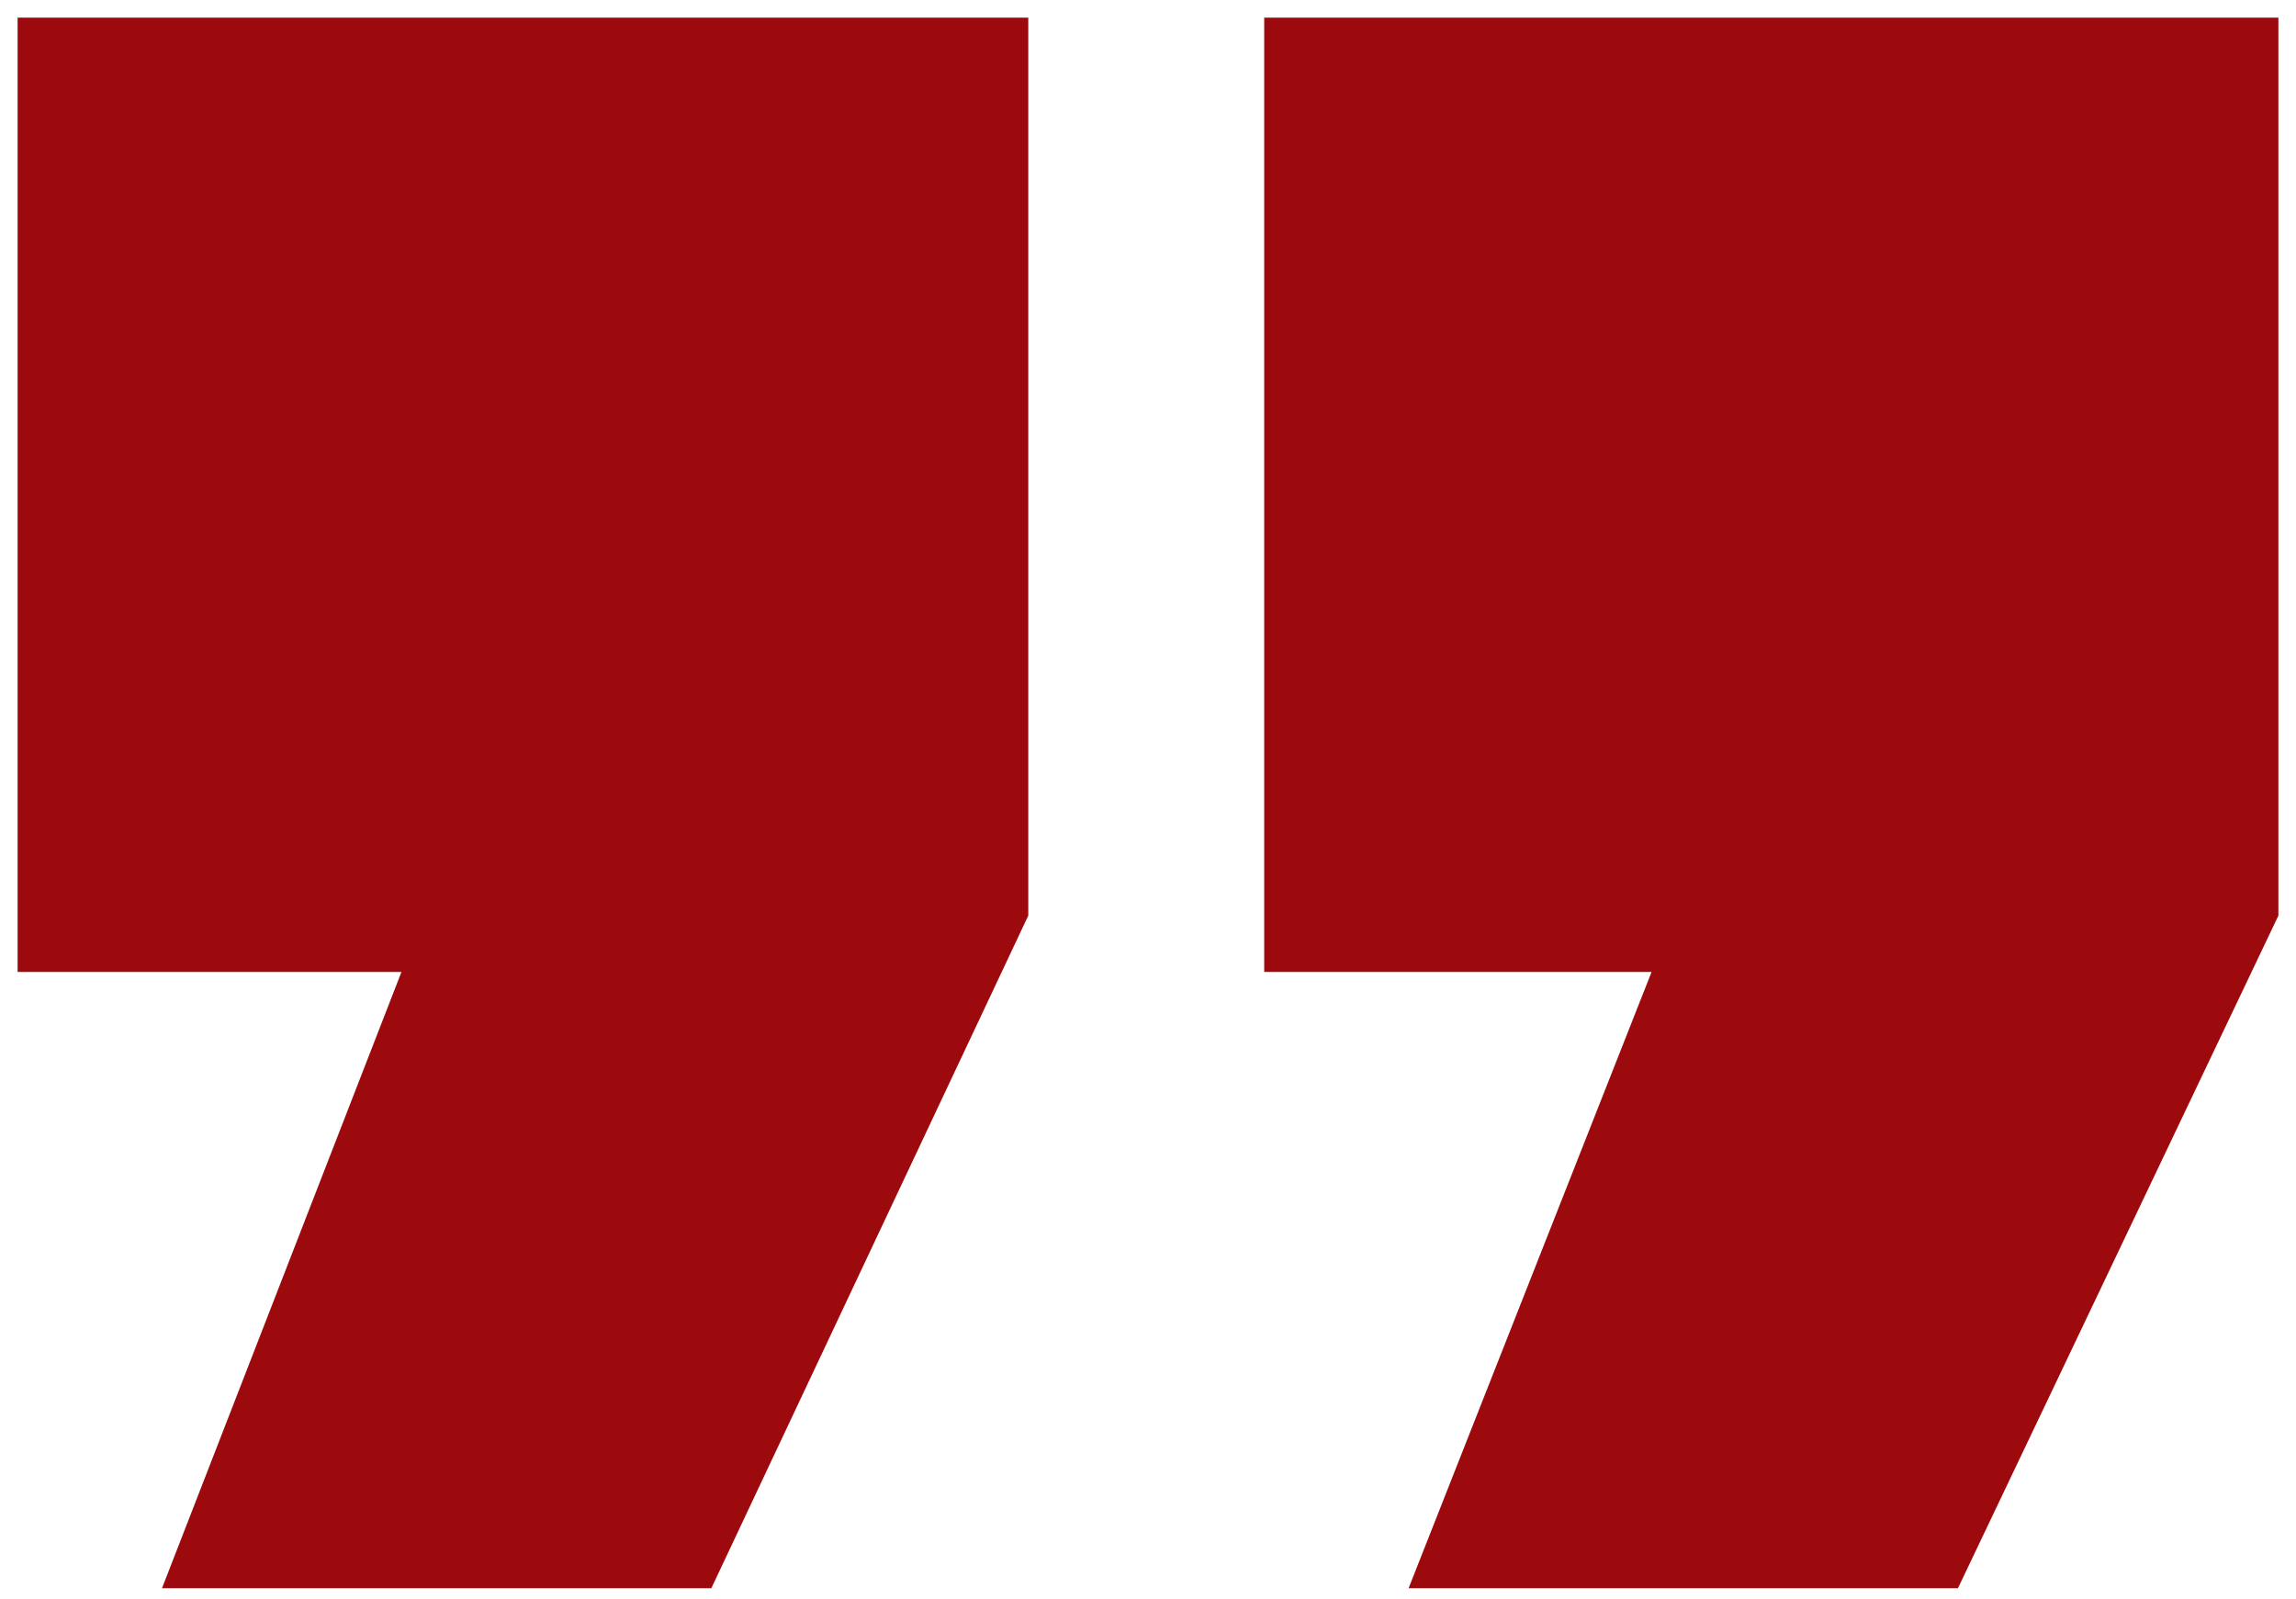
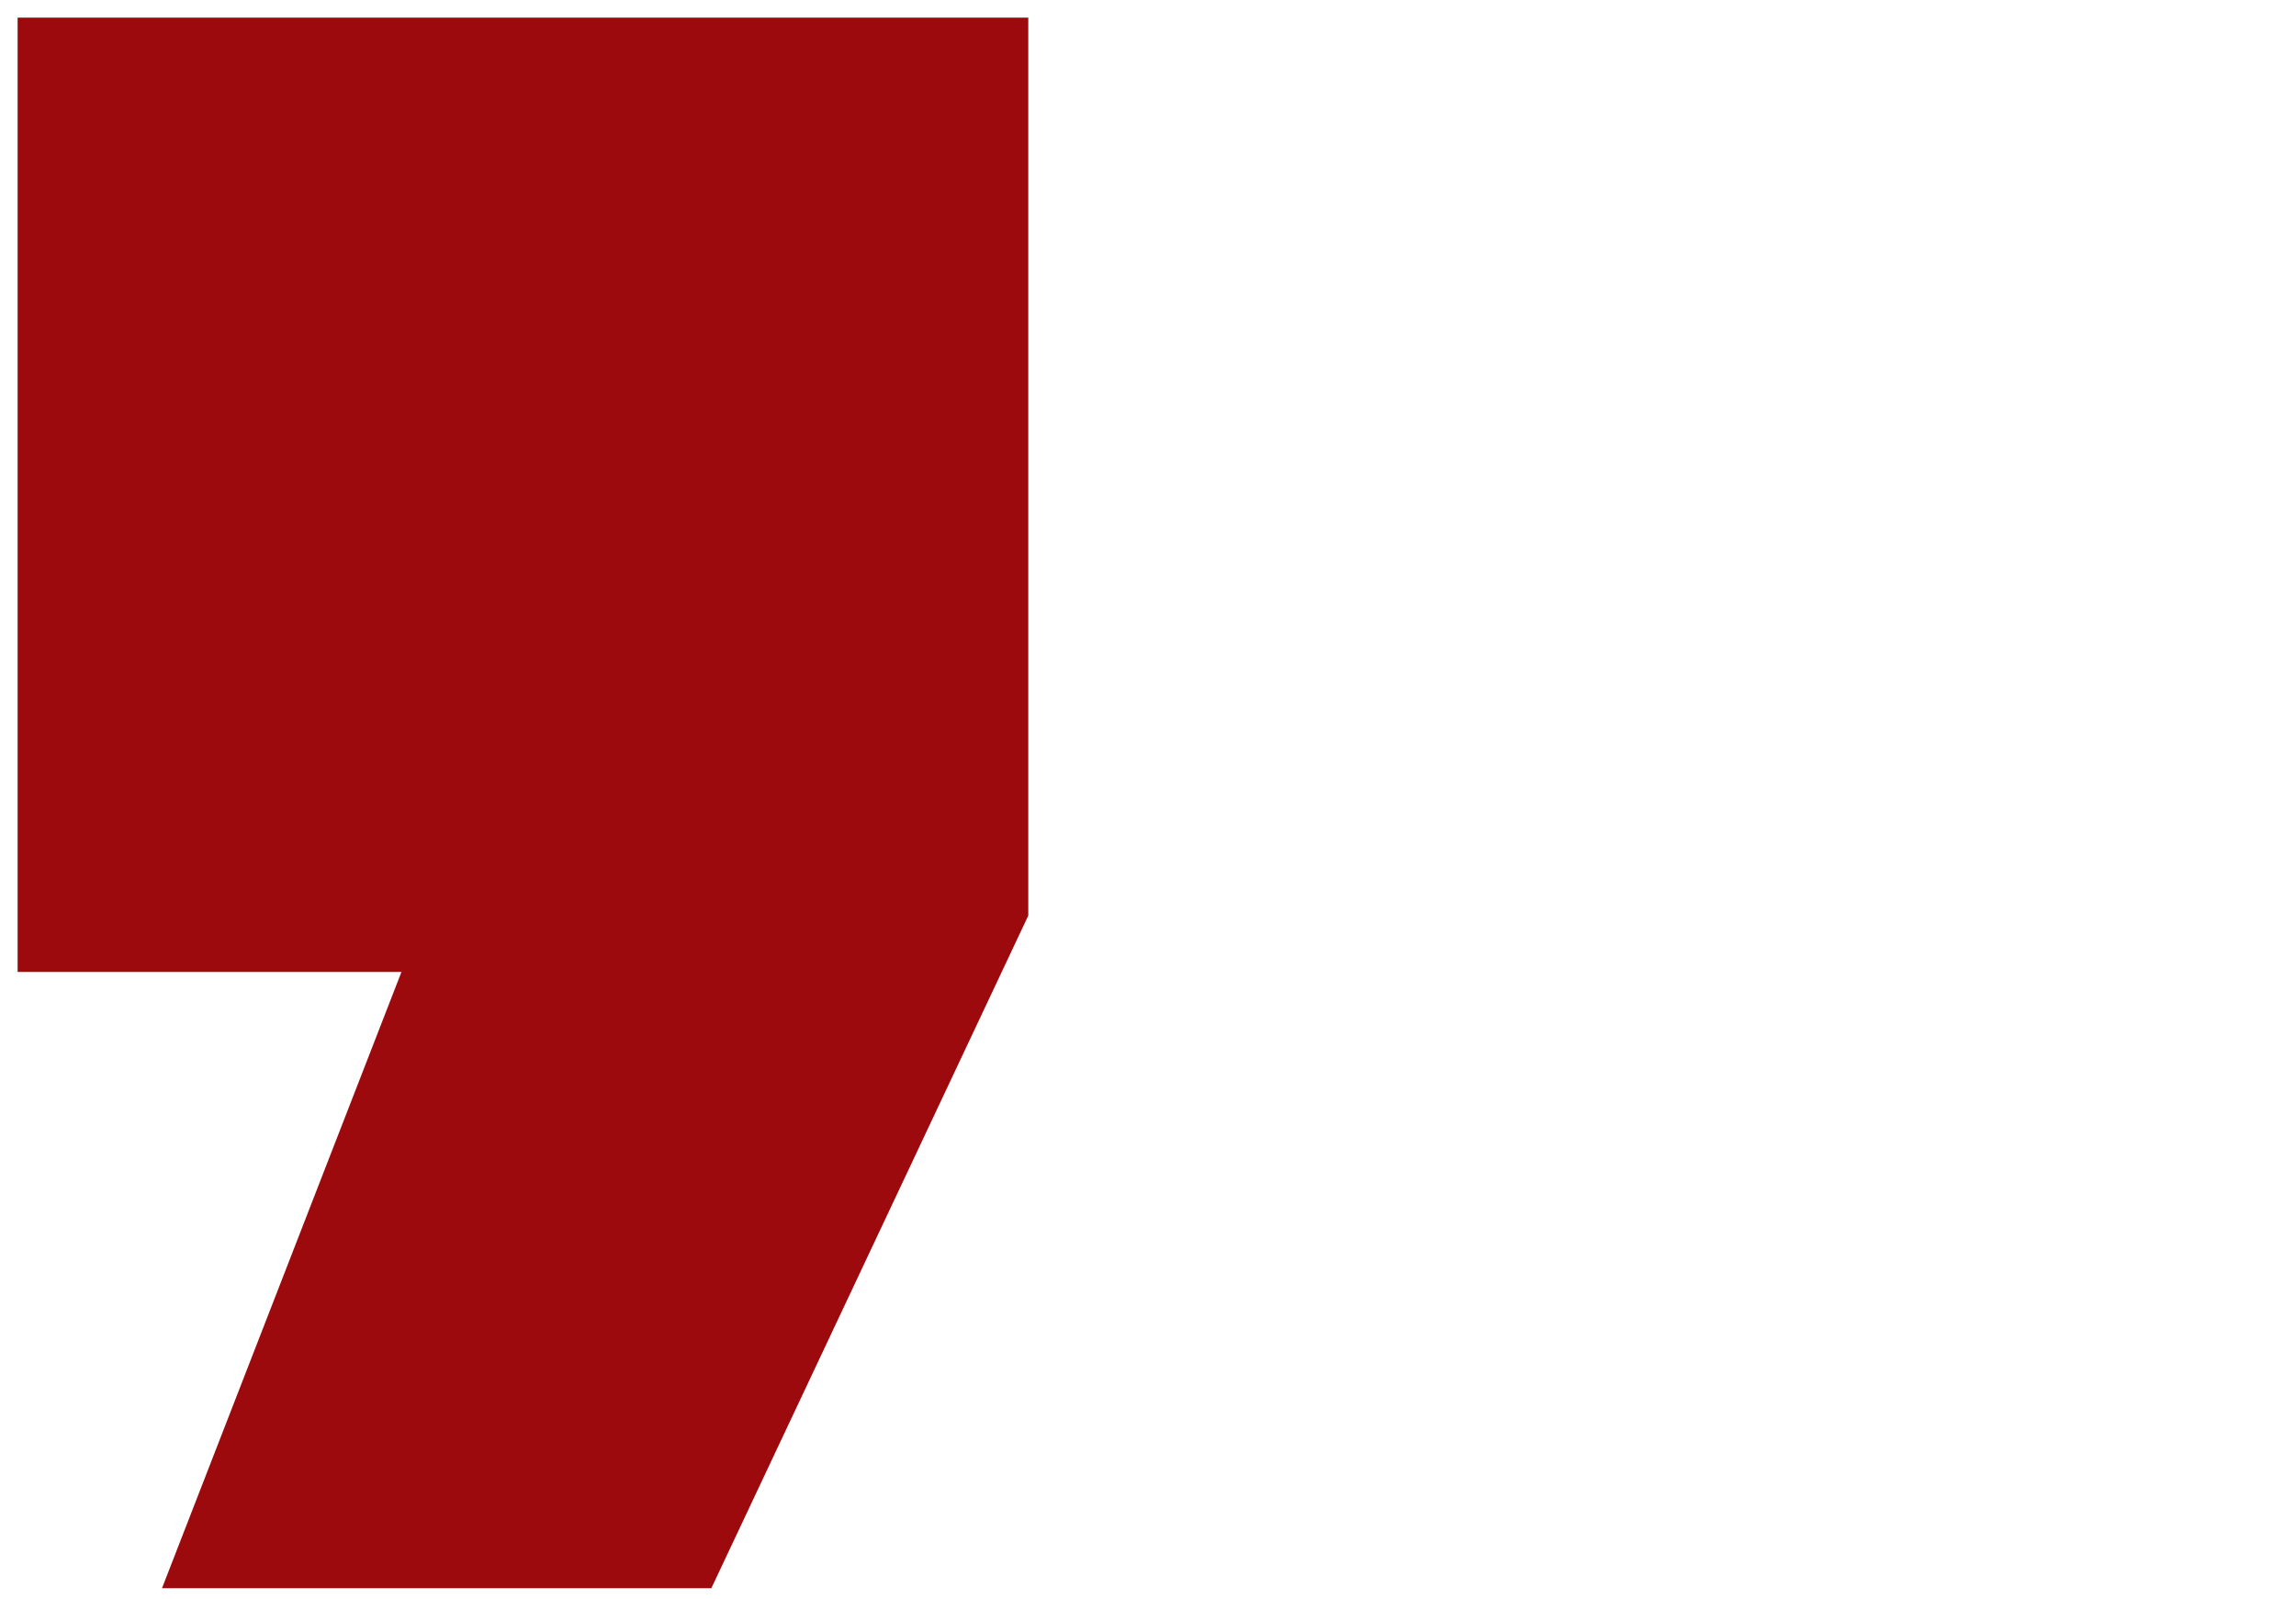
<svg xmlns="http://www.w3.org/2000/svg" version="1.1" id="Layer_1" x="0px" y="0px" viewBox="0 0 65.2 45.4" style="enable-background:new 0 0 65.2 45.4;" xml:space="preserve">
  <style type="text/css">
	.st0{fill:#9D0A0E;}
</style>
  <g>
    <polygon class="st0" points="4.6,45.1 20.2,45.1 29.2,26 29.2,0.5 0.5,0.5 0.5,27.6 11.4,27.6  " />
-     <polygon class="st0" points="35.9,0.5 35.9,27.6 46.9,27.6 40,45.1 55.6,45.1 64.7,26 64.7,0.5  " />
  </g>
</svg>